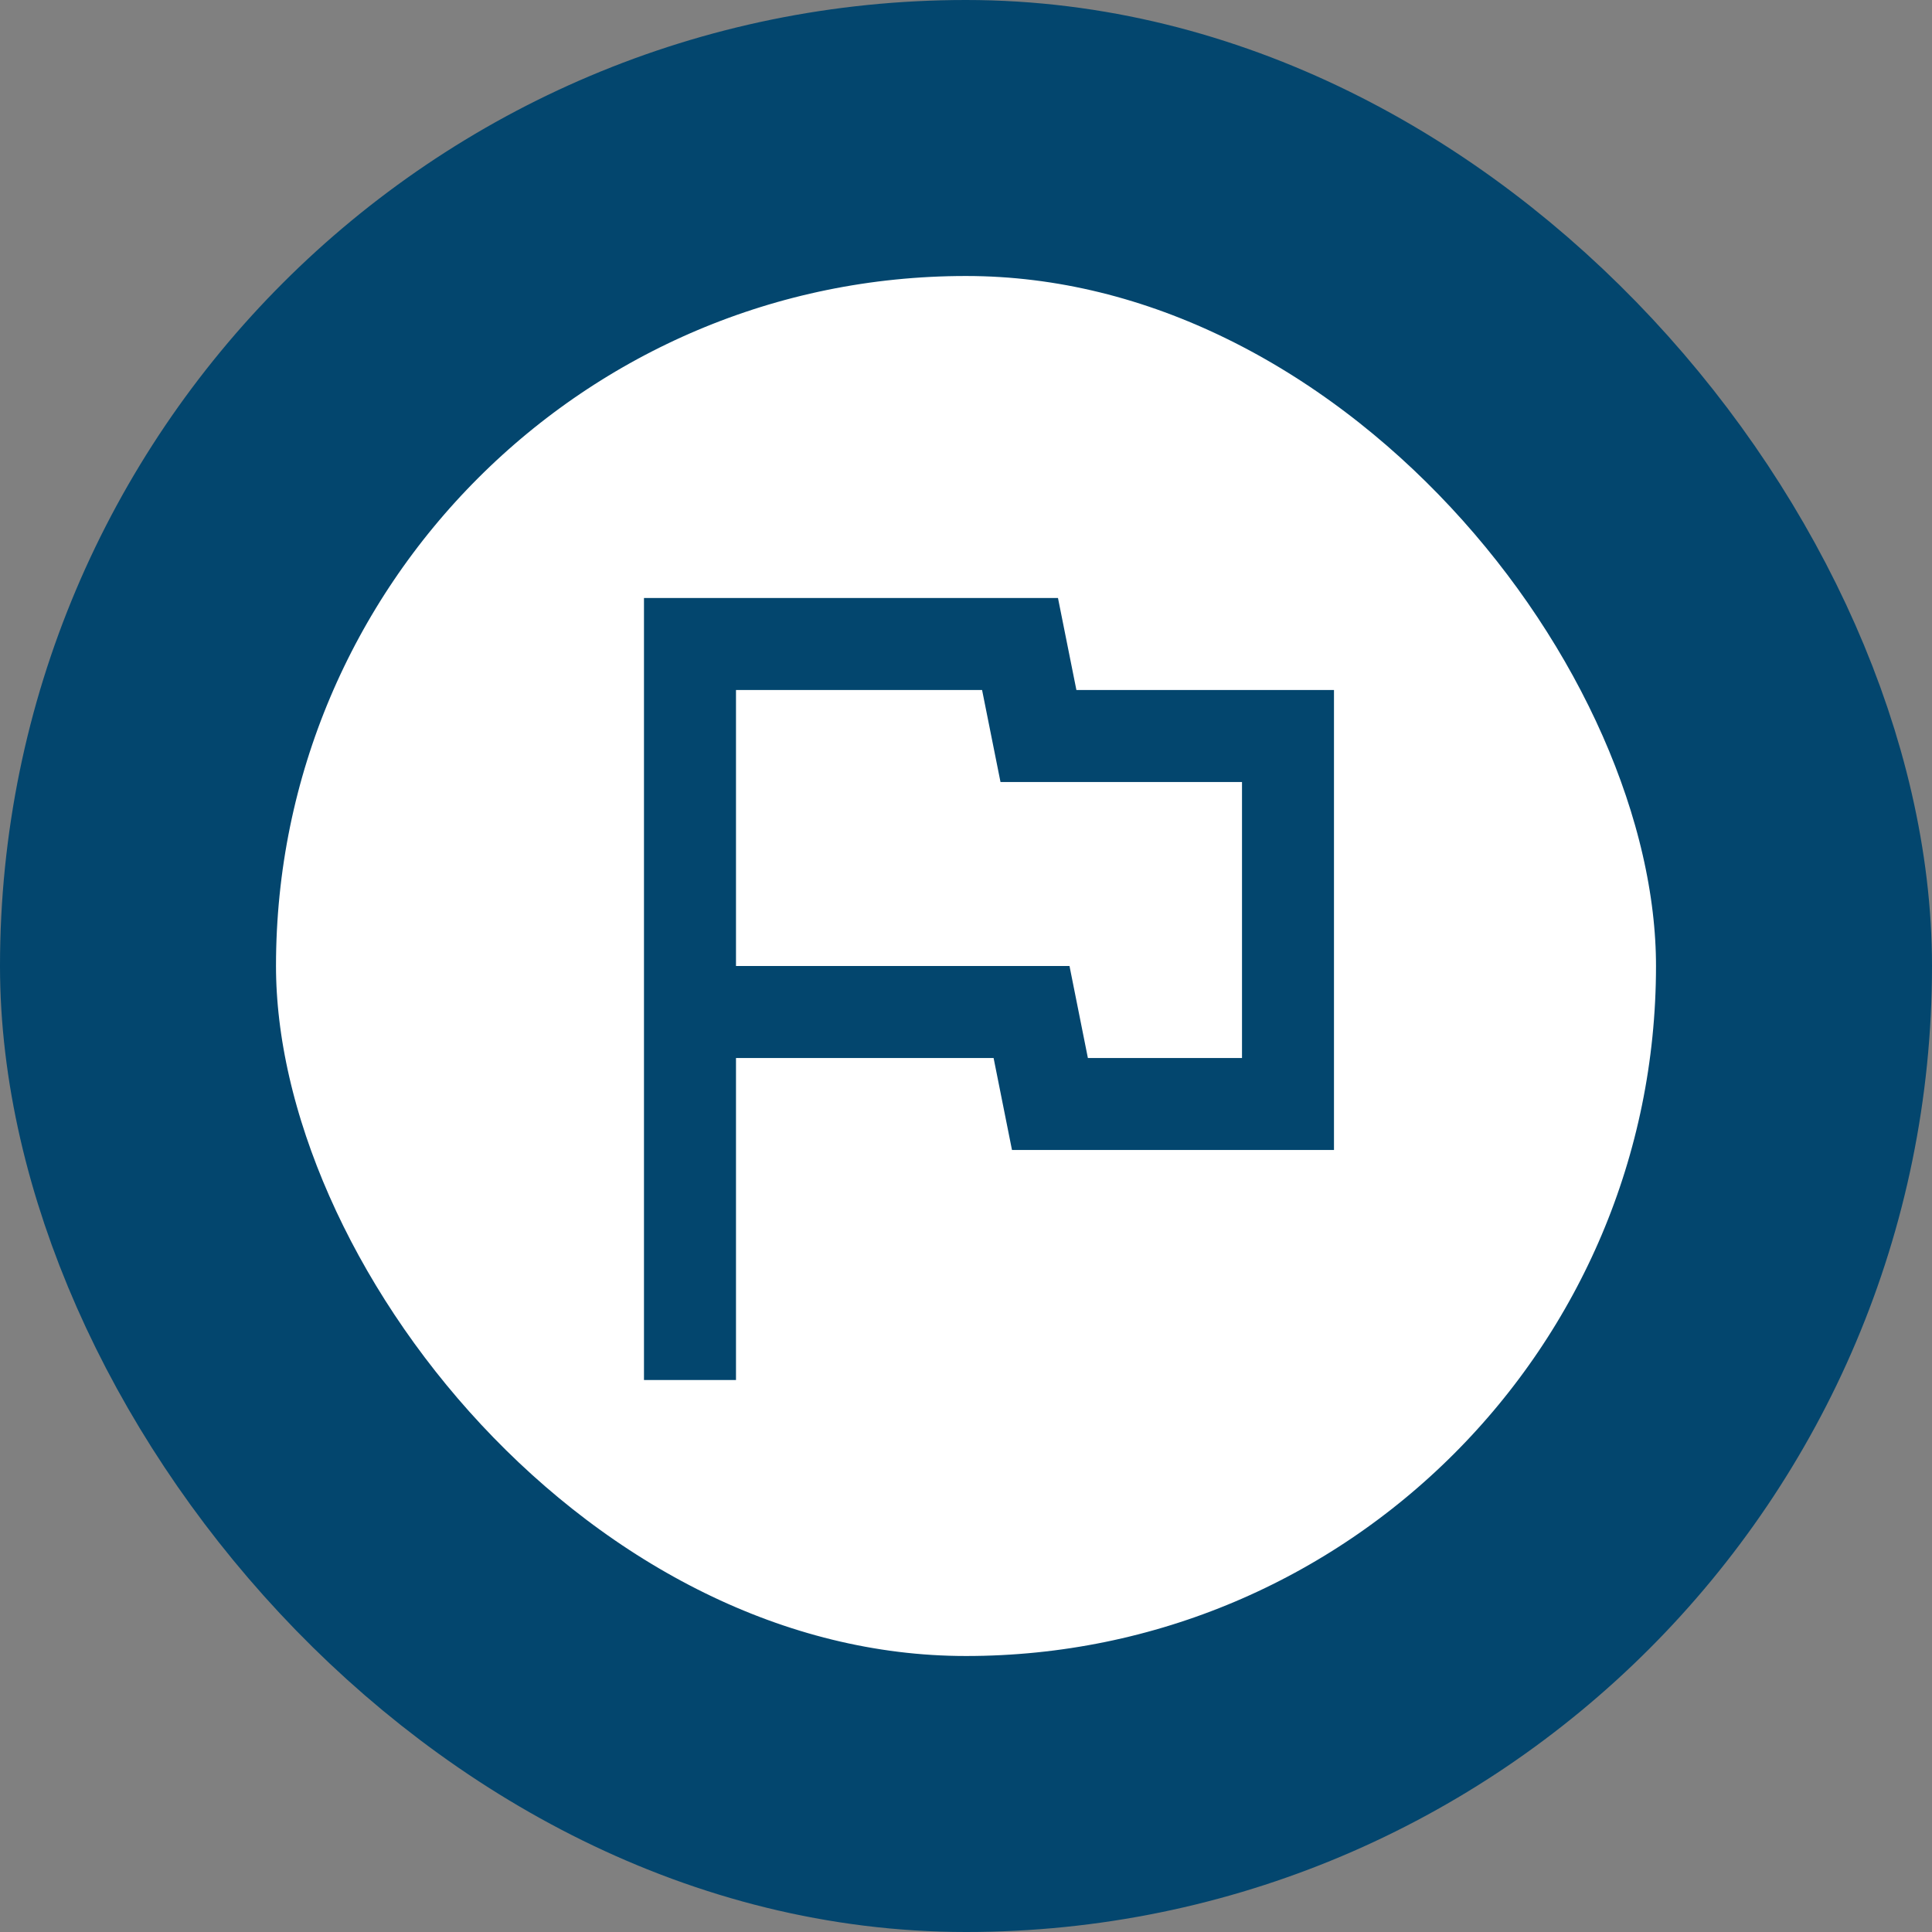
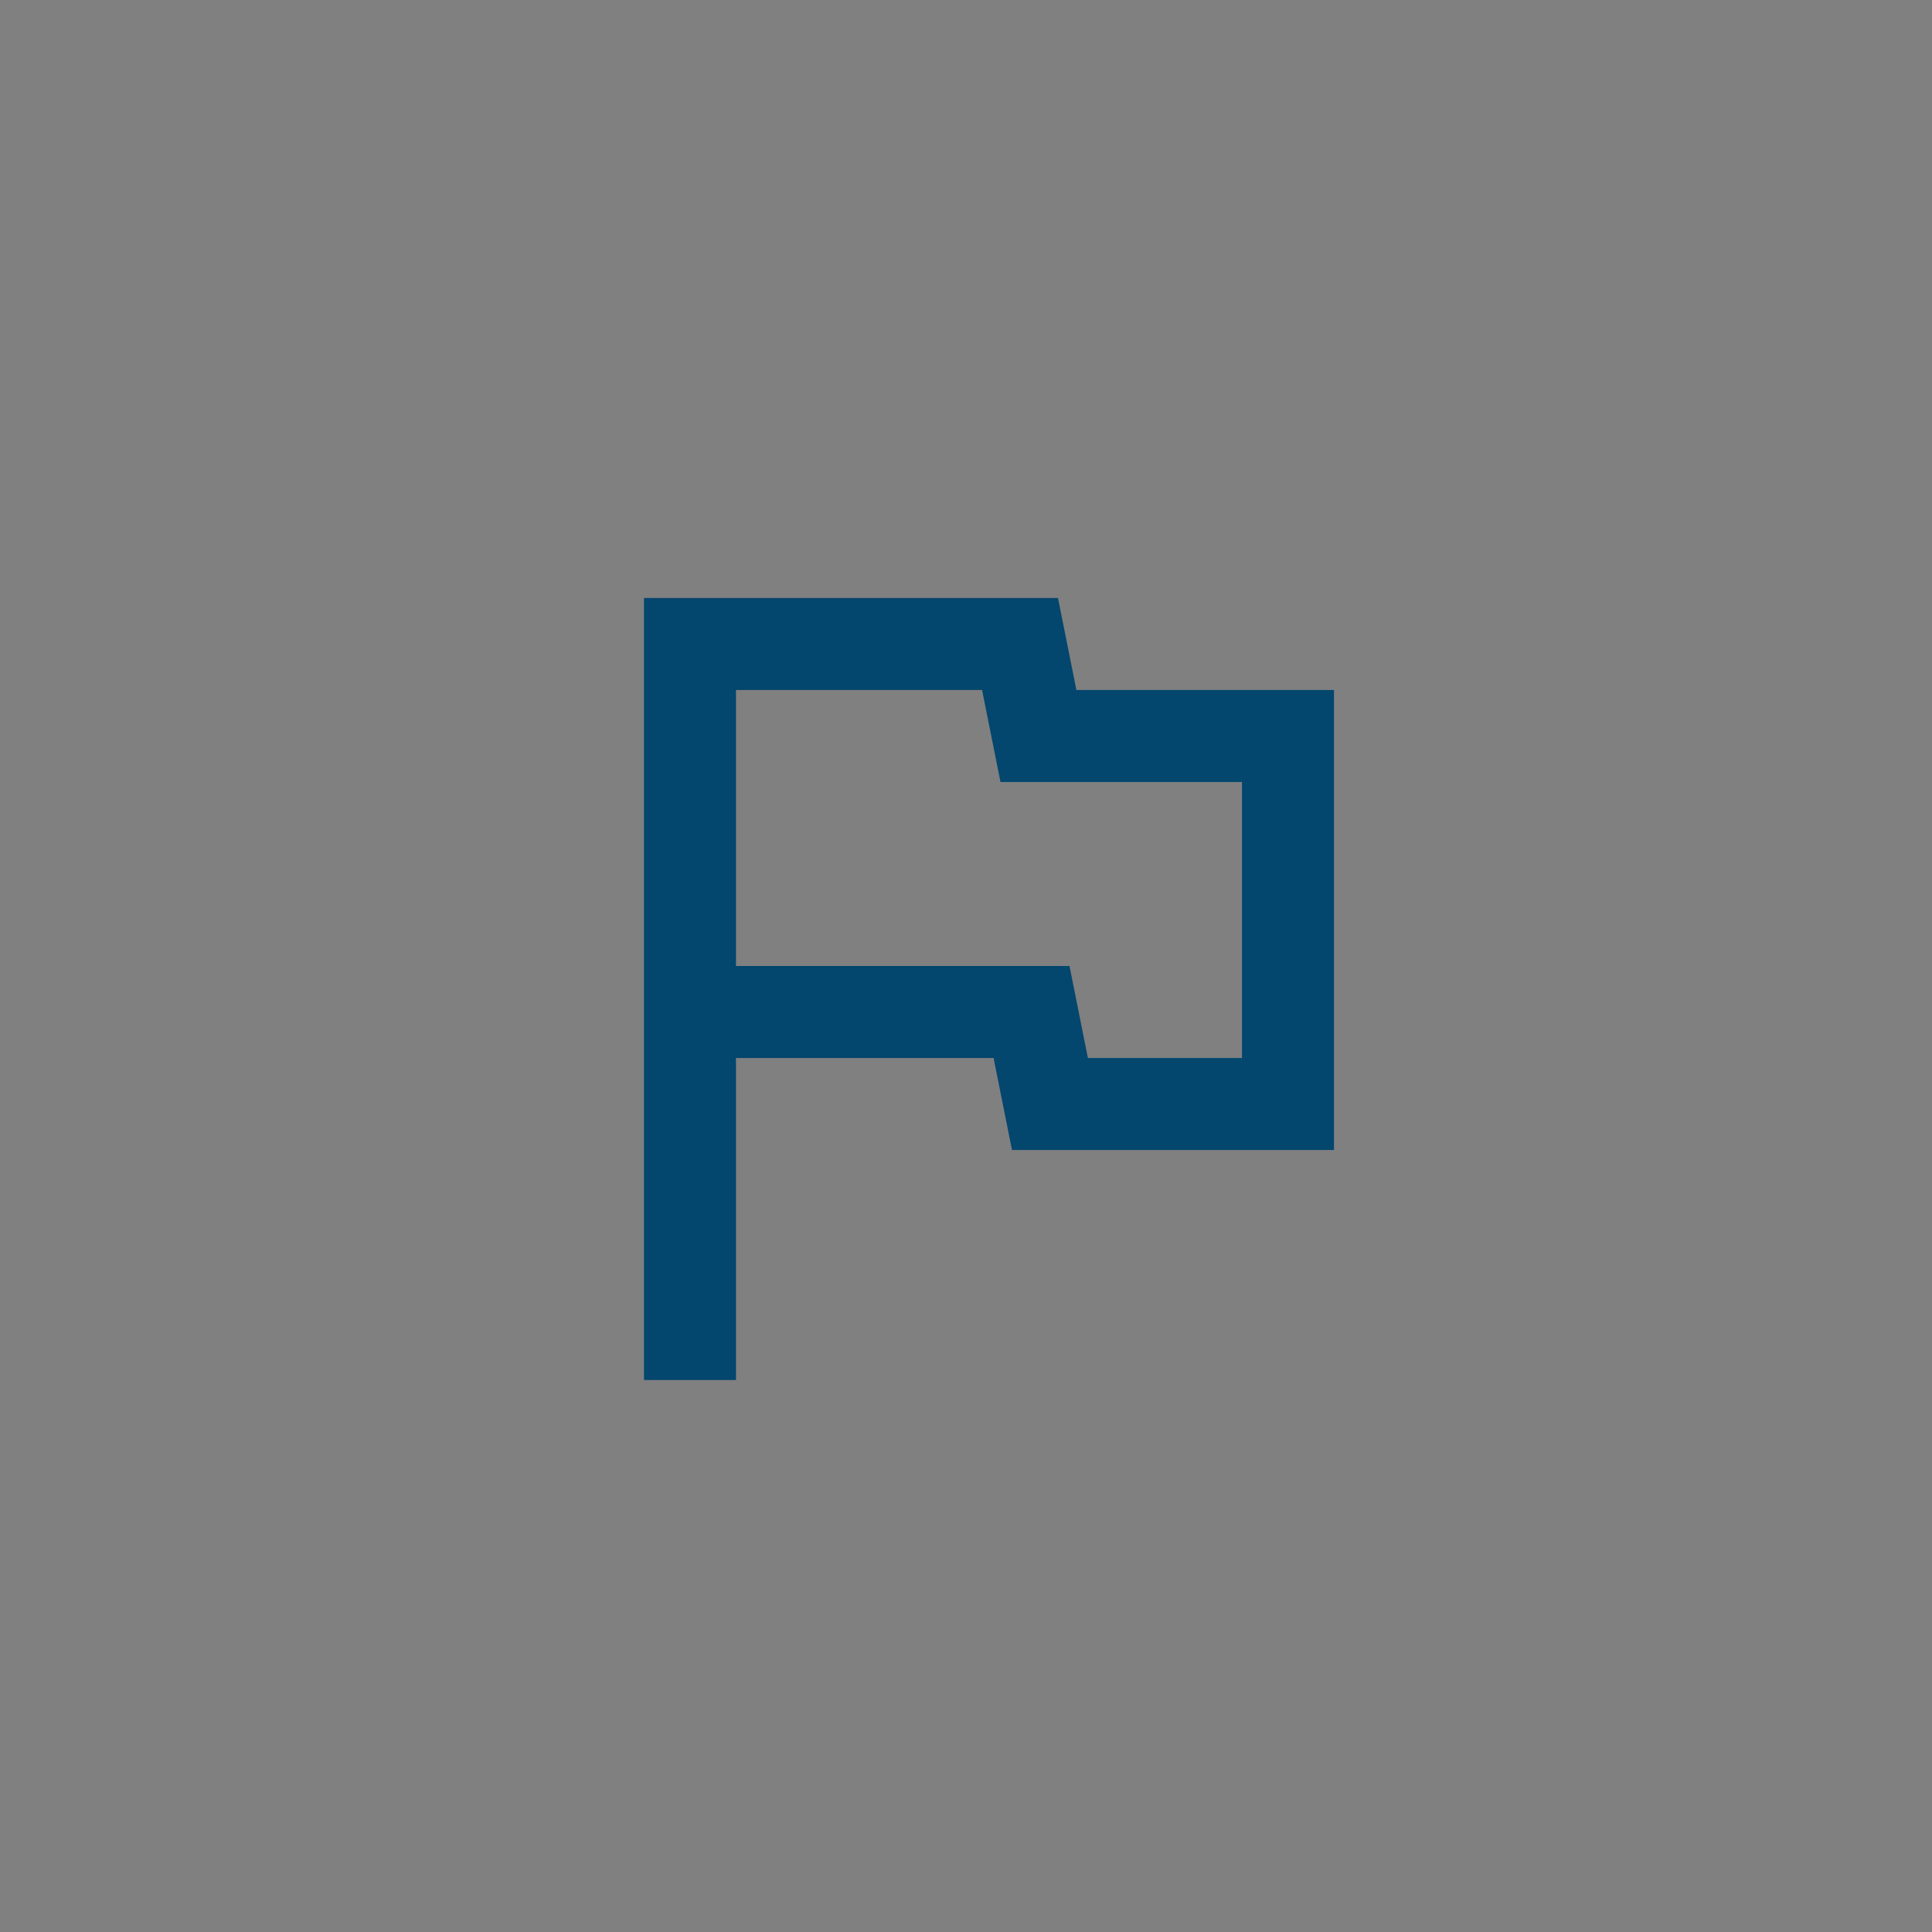
<svg xmlns="http://www.w3.org/2000/svg" width="56" height="56" viewBox="0 0 56 56" fill="none">
  <rect x="0" y="0" width="56" height="56" fill="#808080" stroke="none" />
-   <rect x="4" y="4" width="48" height="48" rx="24" fill="white" />
-   <rect x="4" y="4" width="48" height="48" rx="24" stroke="#03466E" stroke-width="8" />
-   <path d="M18.666 40V17.333H30.666L31.2 20H38.666V33.333H29.333L28.8 30.667H21.333V40H18.666ZM31.533 30.667H36V22.667H29L28.466 20H21.333V28H31L31.533 30.667Z" fill="#03466E" />
+   <path d="M18.666 40V17.333H30.666L31.2 20H38.666V33.333H29.333L28.8 30.667H21.333V40ZM31.533 30.667H36V22.667H29L28.466 20H21.333V28H31L31.533 30.667Z" fill="#03466E" />
</svg>